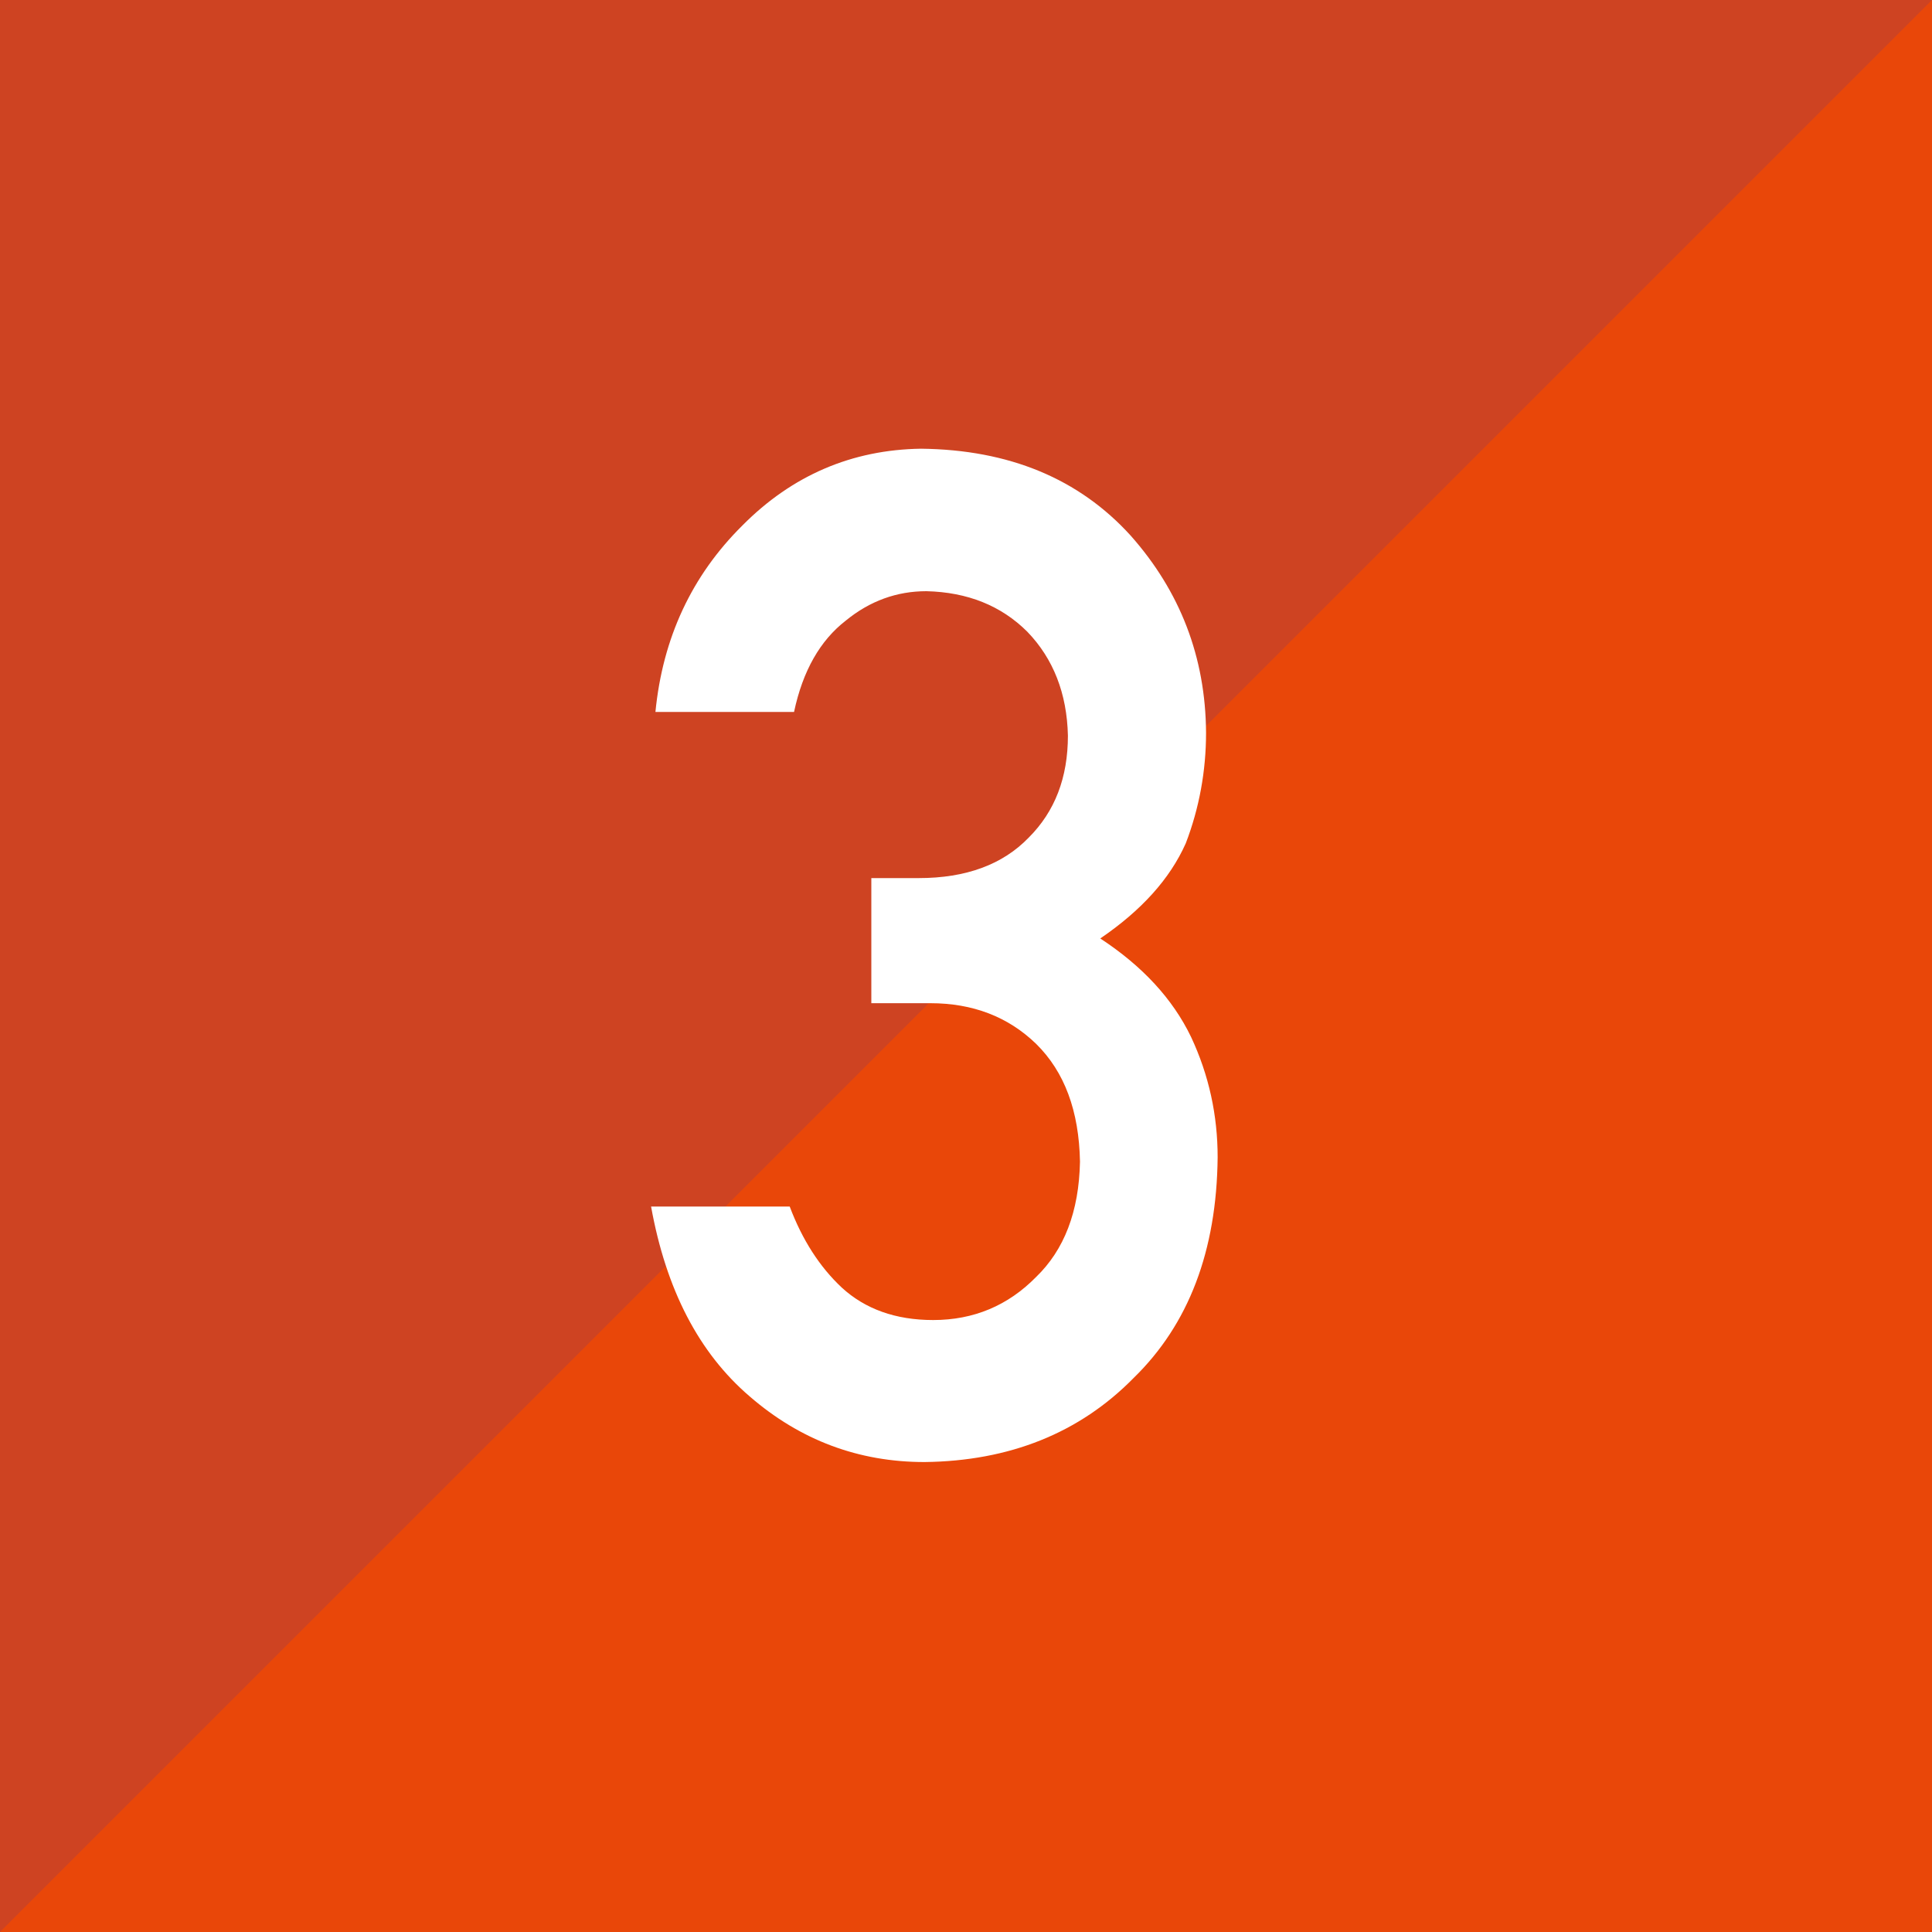
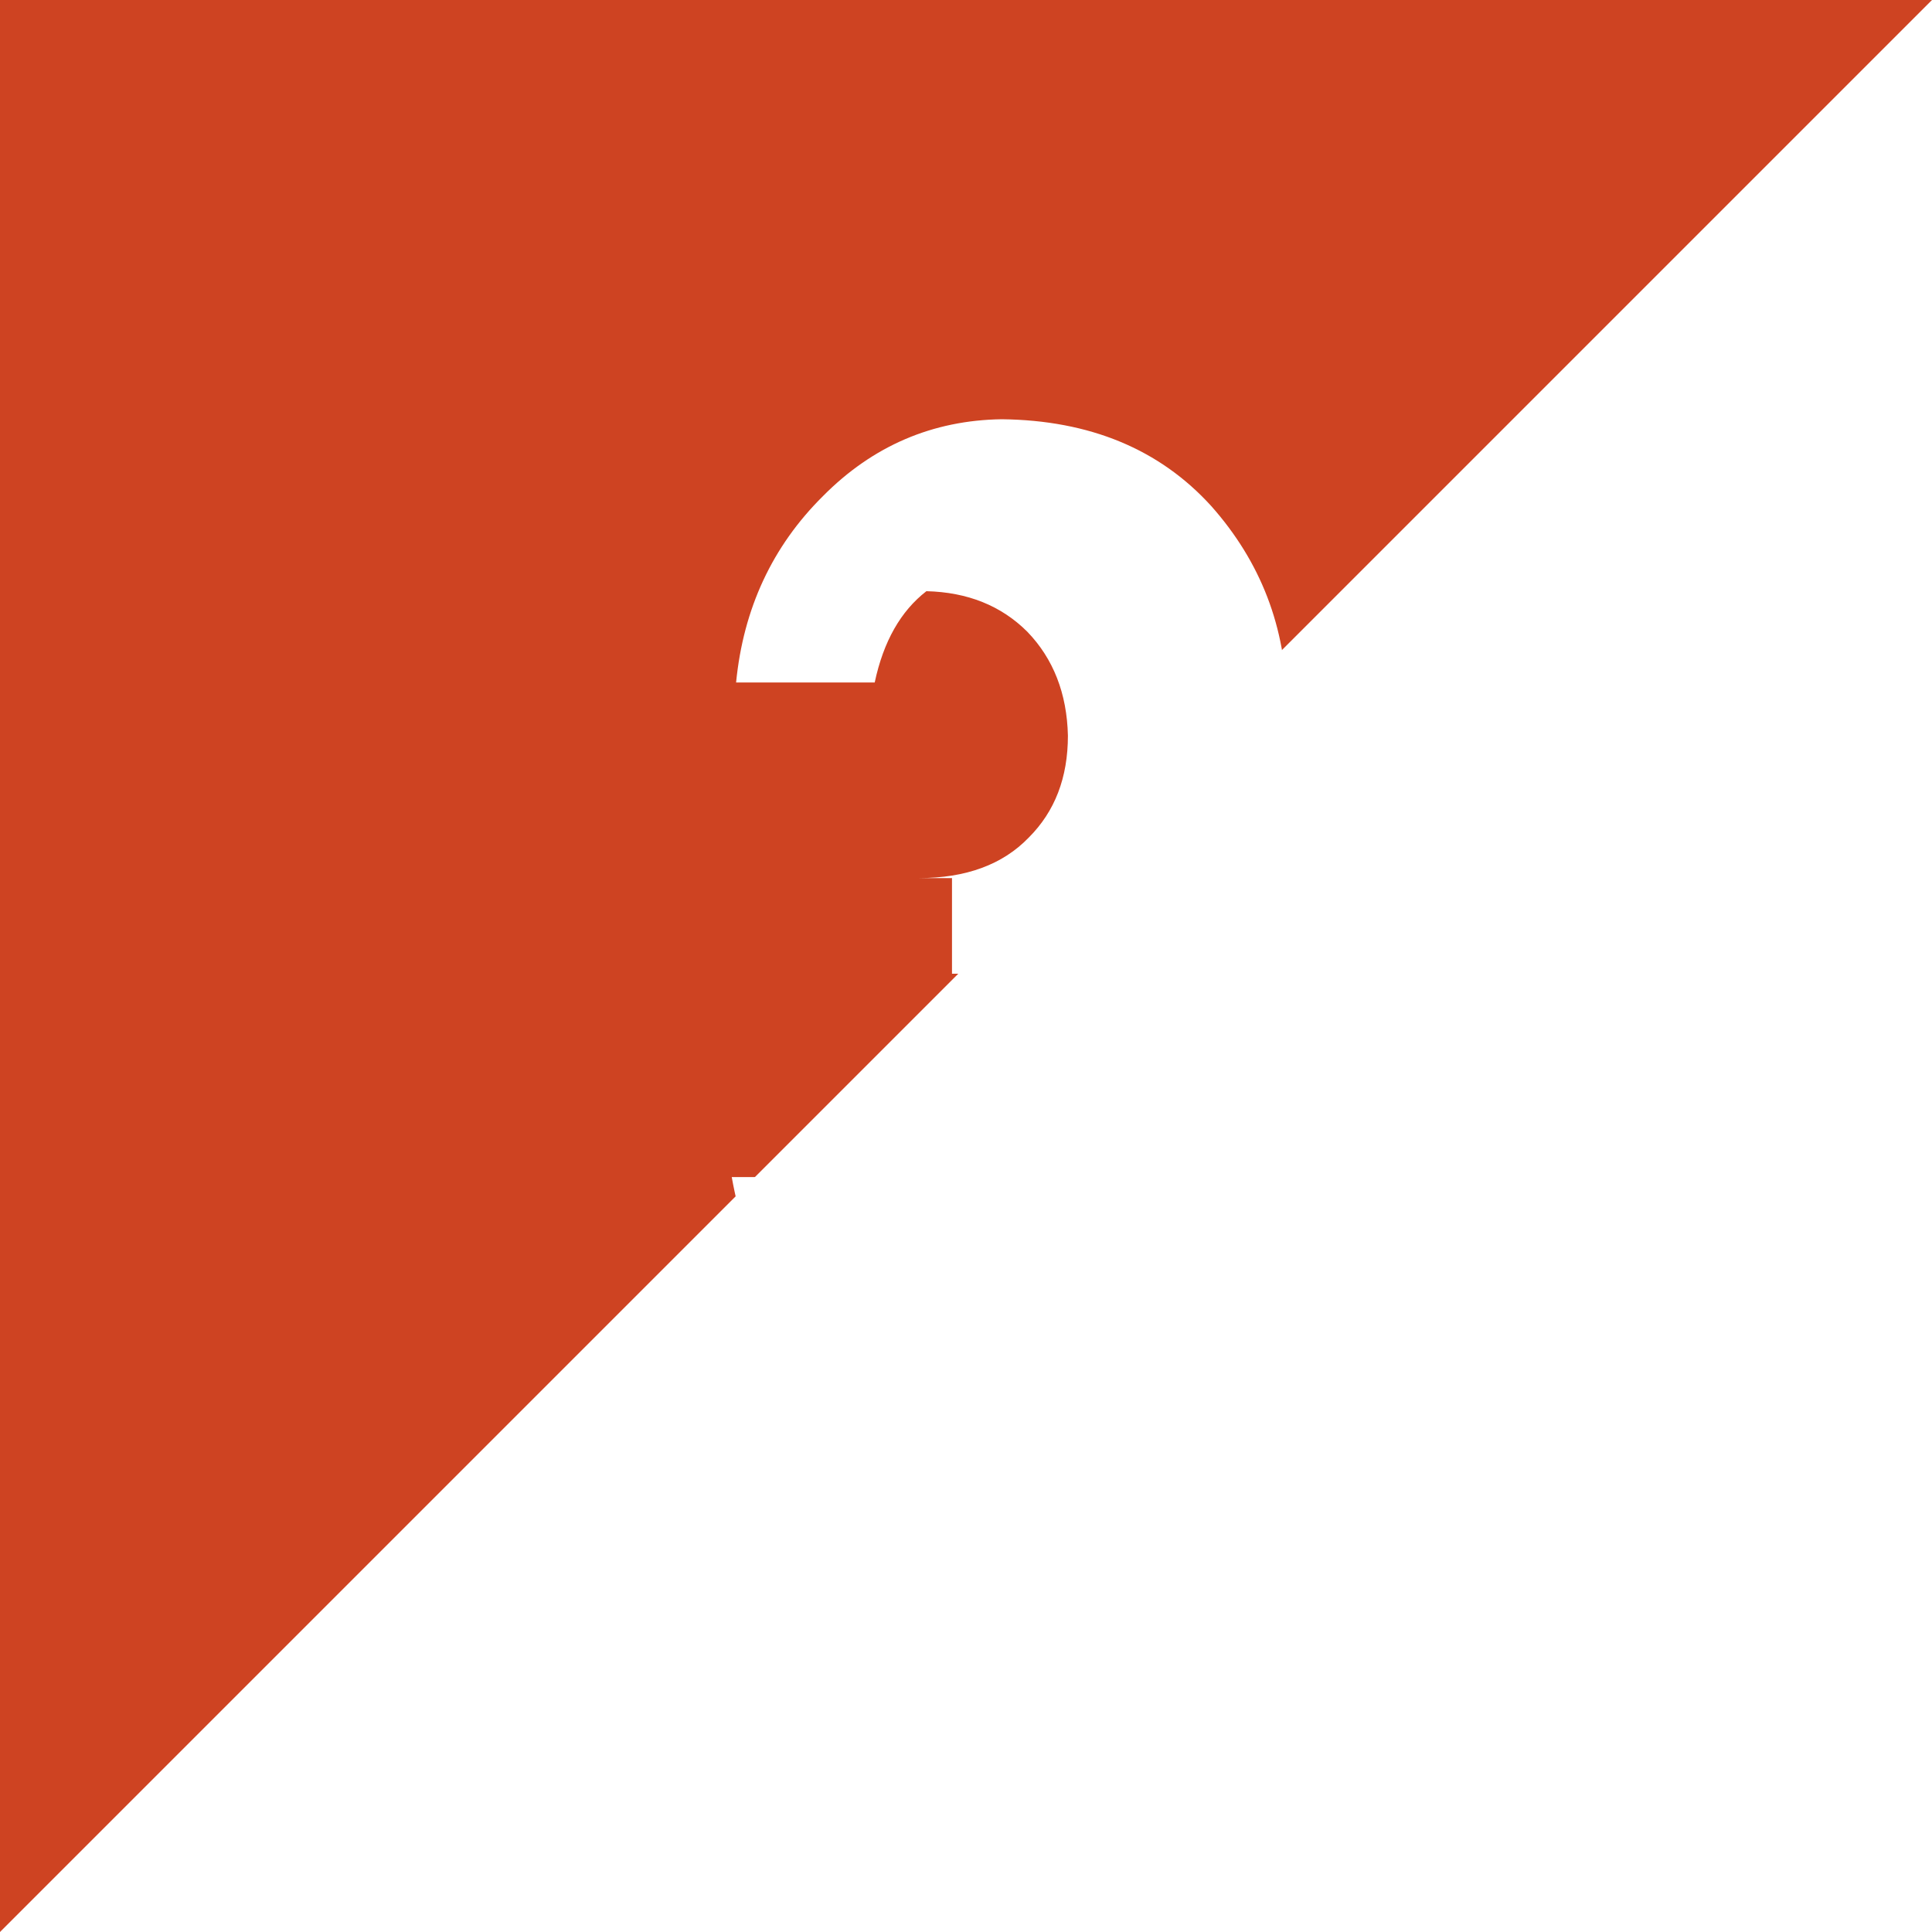
<svg xmlns="http://www.w3.org/2000/svg" version="1.1" id="レイヤー_1" x="0px" y="0px" width="40px" height="40px" viewBox="0 0 40 40" style="enable-background:new 0 0 40 40;" xml:space="preserve">
  <style type="text/css">
	.st0{fill:#E94709;}
	.st1{fill:#CE4322;}
	.st2{fill:#FFFFFF;}
</style>
-   <rect class="st0" width="40" height="40" />
  <polygon class="st1" points="0,40 0,0 40,0 " />
  <g>
-     <path class="st2" d="M18.03,18.18h0.99c0.98,0,1.74-0.28,2.28-0.84c0.54-0.54,0.81-1.24,0.81-2.11c-0.02-0.87-0.3-1.59-0.84-2.15   c-0.54-0.54-1.24-0.82-2.09-0.84c-0.61,0-1.17,0.2-1.67,0.61c-0.53,0.41-0.89,1.04-1.07,1.89h-2.87c0.15-1.53,0.75-2.82,1.8-3.86   c1.03-1.04,2.27-1.57,3.7-1.59c1.82,0.02,3.27,0.62,4.34,1.8c1.02,1.15,1.55,2.51,1.56,4.08c0,0.79-0.14,1.56-0.42,2.29   c-0.33,0.74-0.92,1.39-1.77,1.97c0.87,0.57,1.5,1.25,1.88,2.04c0.37,0.79,0.55,1.62,0.55,2.49c-0.02,1.94-0.6,3.46-1.74,4.57   c-1.12,1.14-2.57,1.72-4.33,1.74c-1.36,0-2.57-0.45-3.62-1.36c-1.05-0.9-1.73-2.21-2.04-3.93h2.87c0.26,0.69,0.62,1.25,1.08,1.68   c0.48,0.44,1.11,0.67,1.89,0.67c0.84,0,1.55-0.3,2.13-0.89c0.58-0.56,0.89-1.35,0.91-2.39c-0.02-1.05-0.32-1.86-0.91-2.44   c-0.58-0.56-1.31-0.84-2.19-0.84h-1.22V18.18z" />
+     <path class="st2" d="M18.03,18.18h0.99c0.98,0,1.74-0.28,2.28-0.84c0.54-0.54,0.81-1.24,0.81-2.11c-0.02-0.87-0.3-1.59-0.84-2.15   c-0.54-0.54-1.24-0.82-2.09-0.84c-0.53,0.41-0.89,1.04-1.07,1.89h-2.87c0.15-1.53,0.75-2.82,1.8-3.86   c1.03-1.04,2.27-1.57,3.7-1.59c1.82,0.02,3.27,0.62,4.34,1.8c1.02,1.15,1.55,2.51,1.56,4.08c0,0.79-0.14,1.56-0.42,2.29   c-0.33,0.74-0.92,1.39-1.77,1.97c0.87,0.57,1.5,1.25,1.88,2.04c0.37,0.79,0.55,1.62,0.55,2.49c-0.02,1.94-0.6,3.46-1.74,4.57   c-1.12,1.14-2.57,1.72-4.33,1.74c-1.36,0-2.57-0.45-3.62-1.36c-1.05-0.9-1.73-2.21-2.04-3.93h2.87c0.26,0.69,0.62,1.25,1.08,1.68   c0.48,0.44,1.11,0.67,1.89,0.67c0.84,0,1.55-0.3,2.13-0.89c0.58-0.56,0.89-1.35,0.91-2.39c-0.02-1.05-0.32-1.86-0.91-2.44   c-0.58-0.56-1.31-0.84-2.19-0.84h-1.22V18.18z" />
  </g>
</svg>